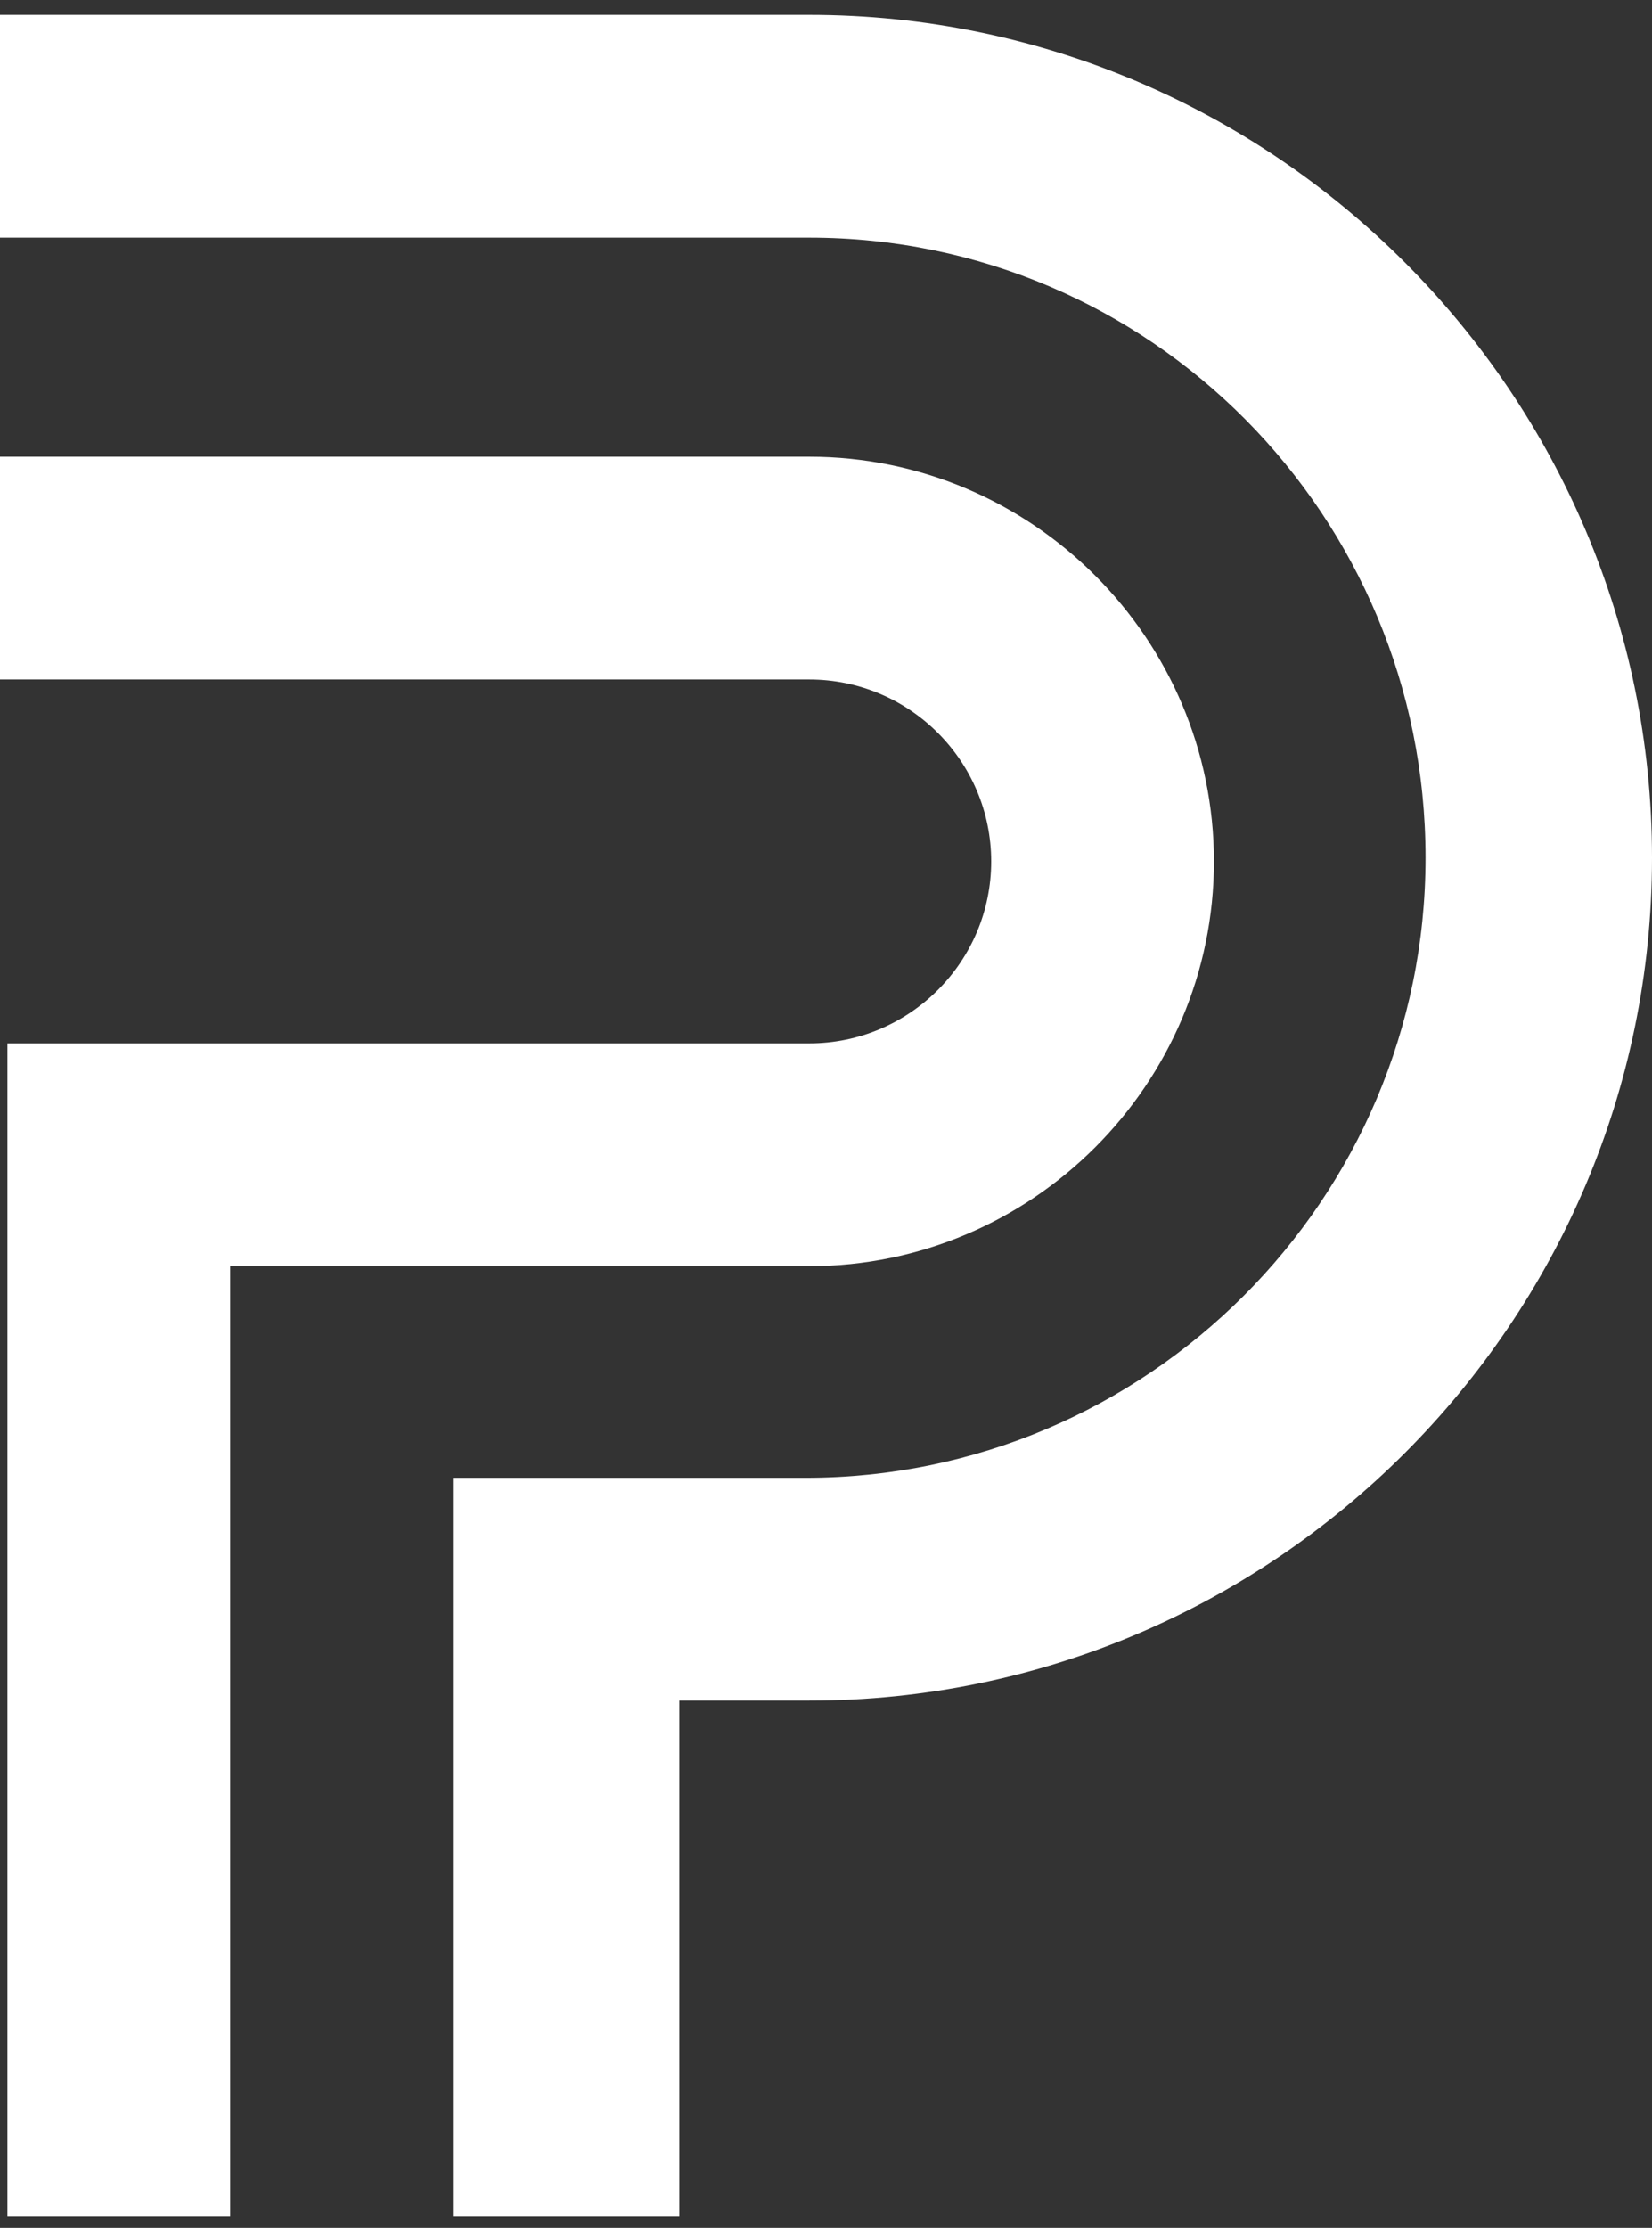
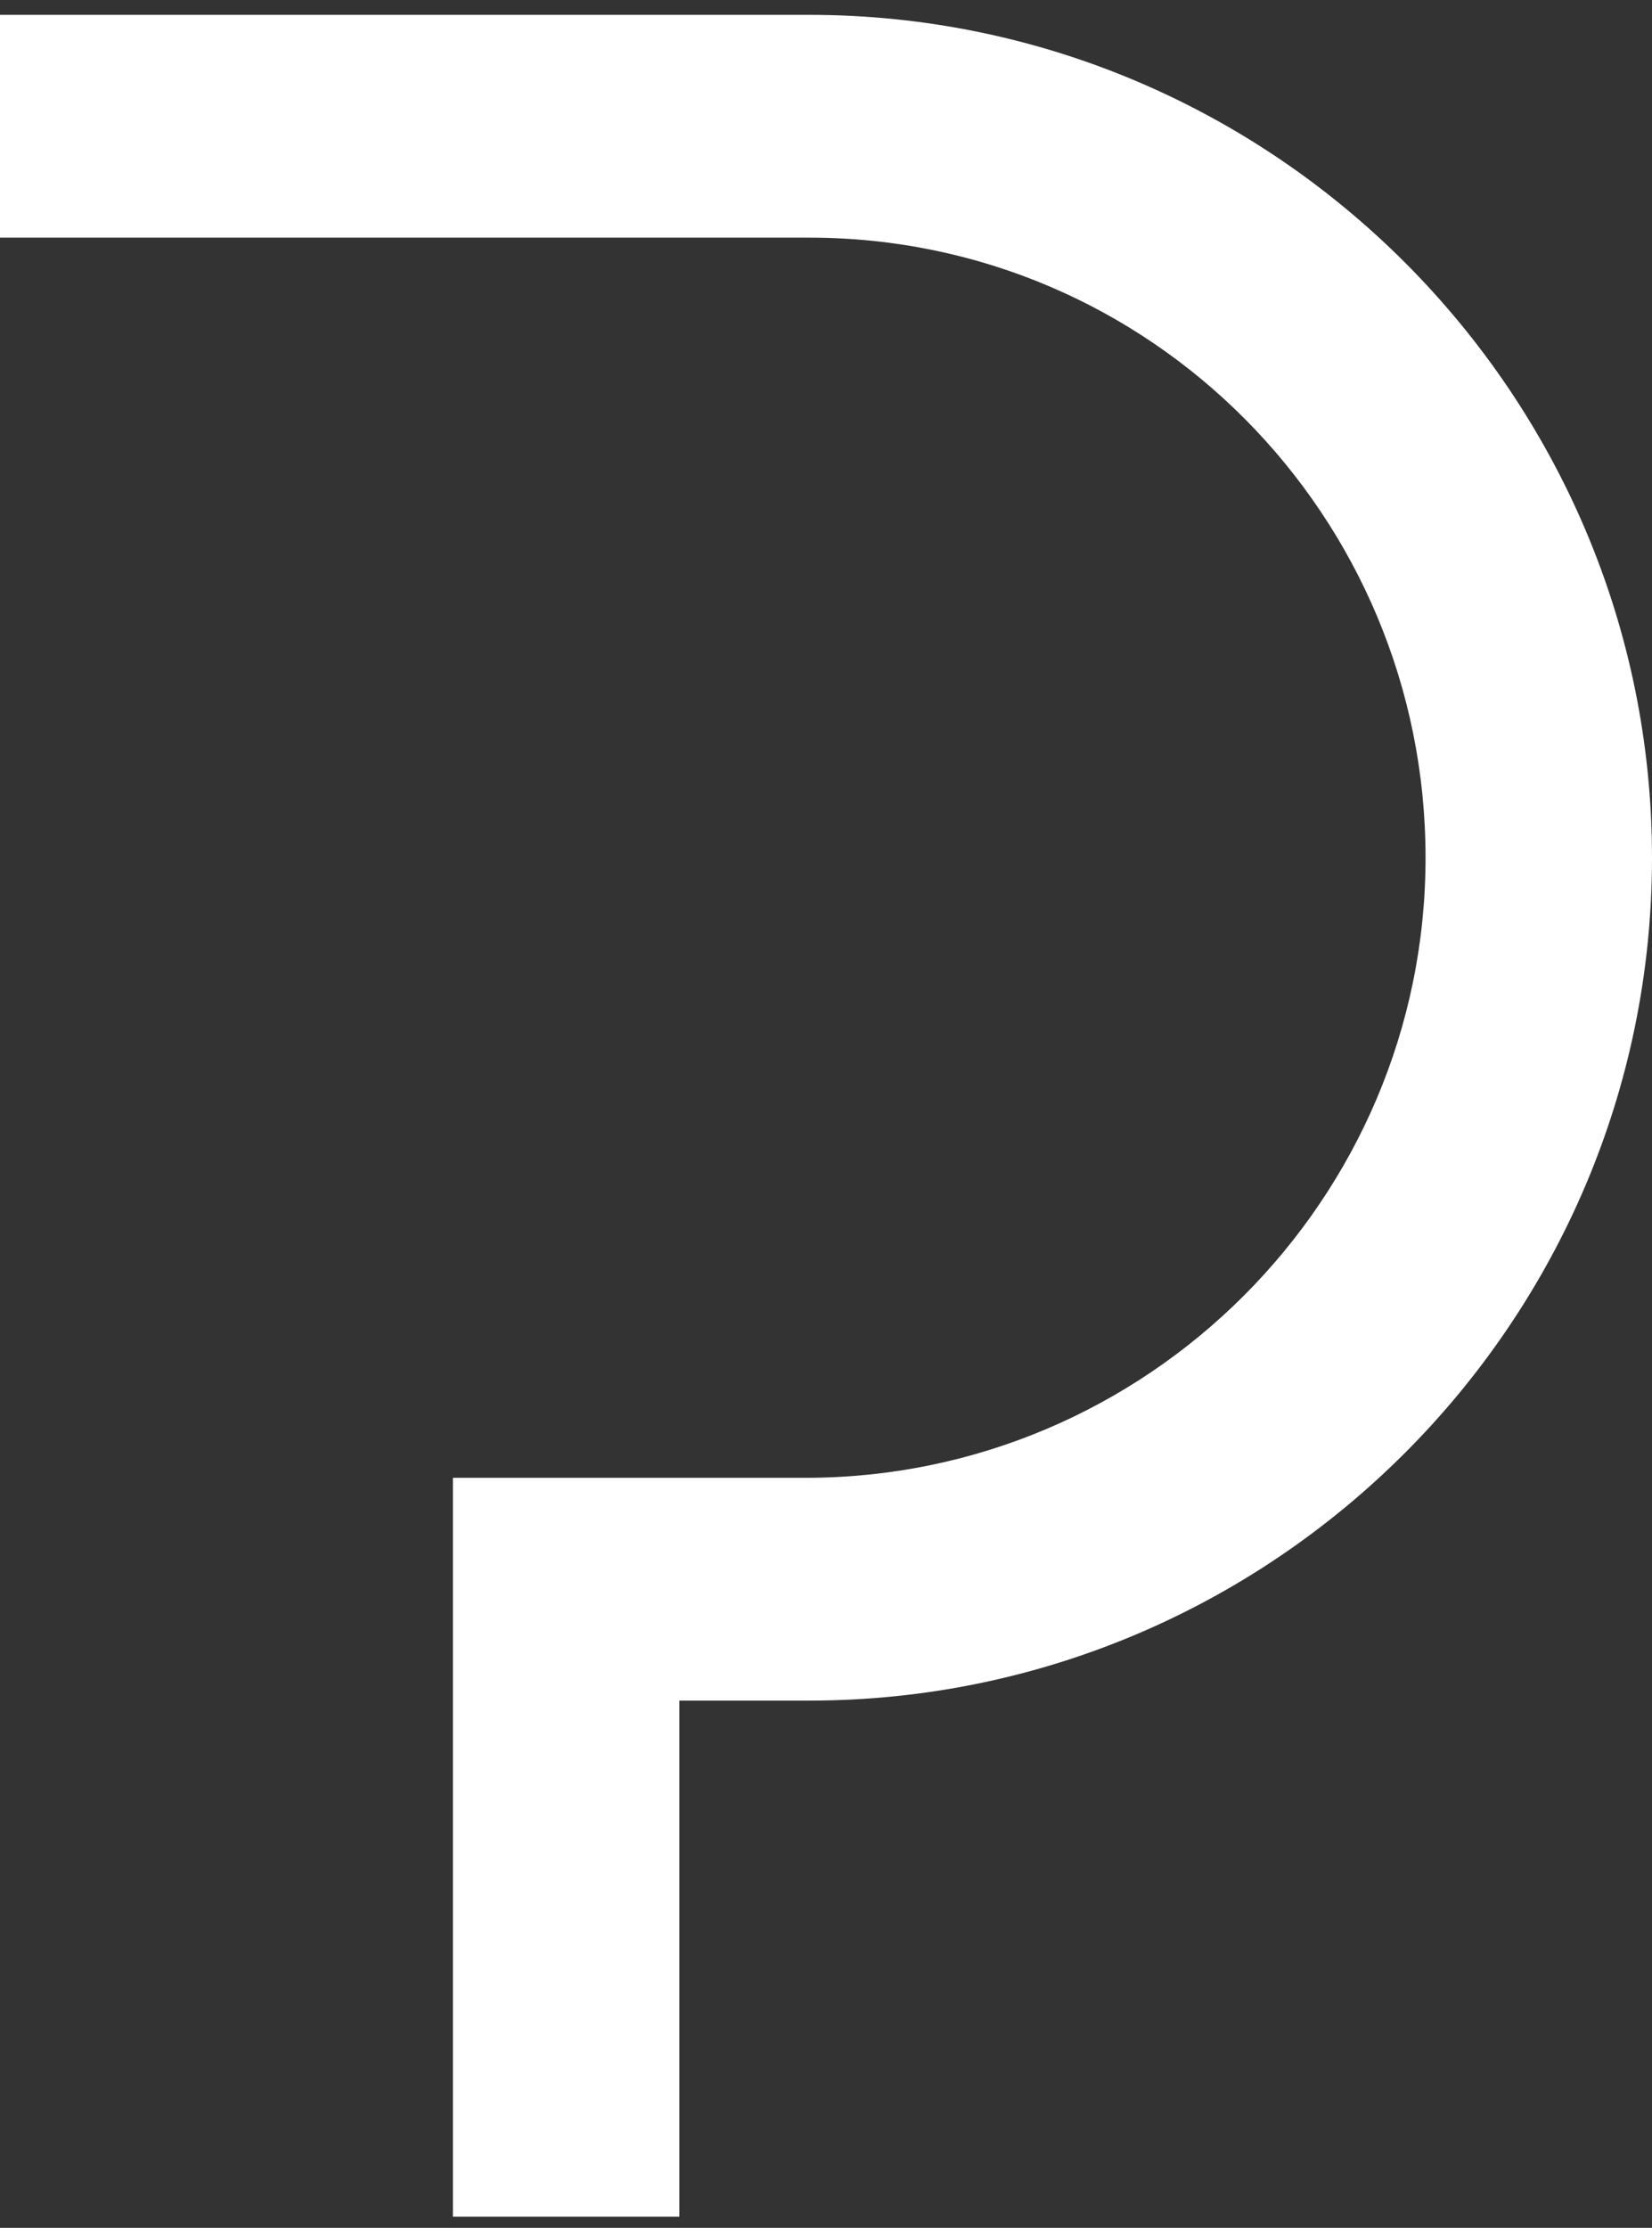
<svg xmlns="http://www.w3.org/2000/svg" version="1.1" id="Proximo" x="0px" y="0px" viewBox="0 0 44.5 60" style="enable-background:new 0 0 44.5 60;" xml:space="preserve">
  <rect x="0" y="0" width="44.5" height="60" fill="#333333" stroke="none" />
  <style type="text/css">
	.st0{fill:#FFFFFF;}
</style>
  <g>
    <g>
-       <path class="st0" d="M6.2,59.7h-6V28.1h21.6c2.7,0,4.9-2.2,4.9-4.9s-2.2-4.9-4.9-4.9H0v-6h21.8c6,0,10.9,4.9,10.9,10.9    s-4.9,10.9-10.9,10.9H6.2V59.7z" />
-     </g>
+       </g>
    <g>
      <path class="st0" d="M18.2,59.7h-6V39.8h9.5c9.2,0,16.7-7.5,16.7-16.7S31,6.4,21.8,6.4H0v-6h21.8c12.5,0,22.7,10.2,22.7,22.7    S34.3,45.8,21.8,45.8h-3.5V59.7z" />
    </g>
  </g>
</svg>